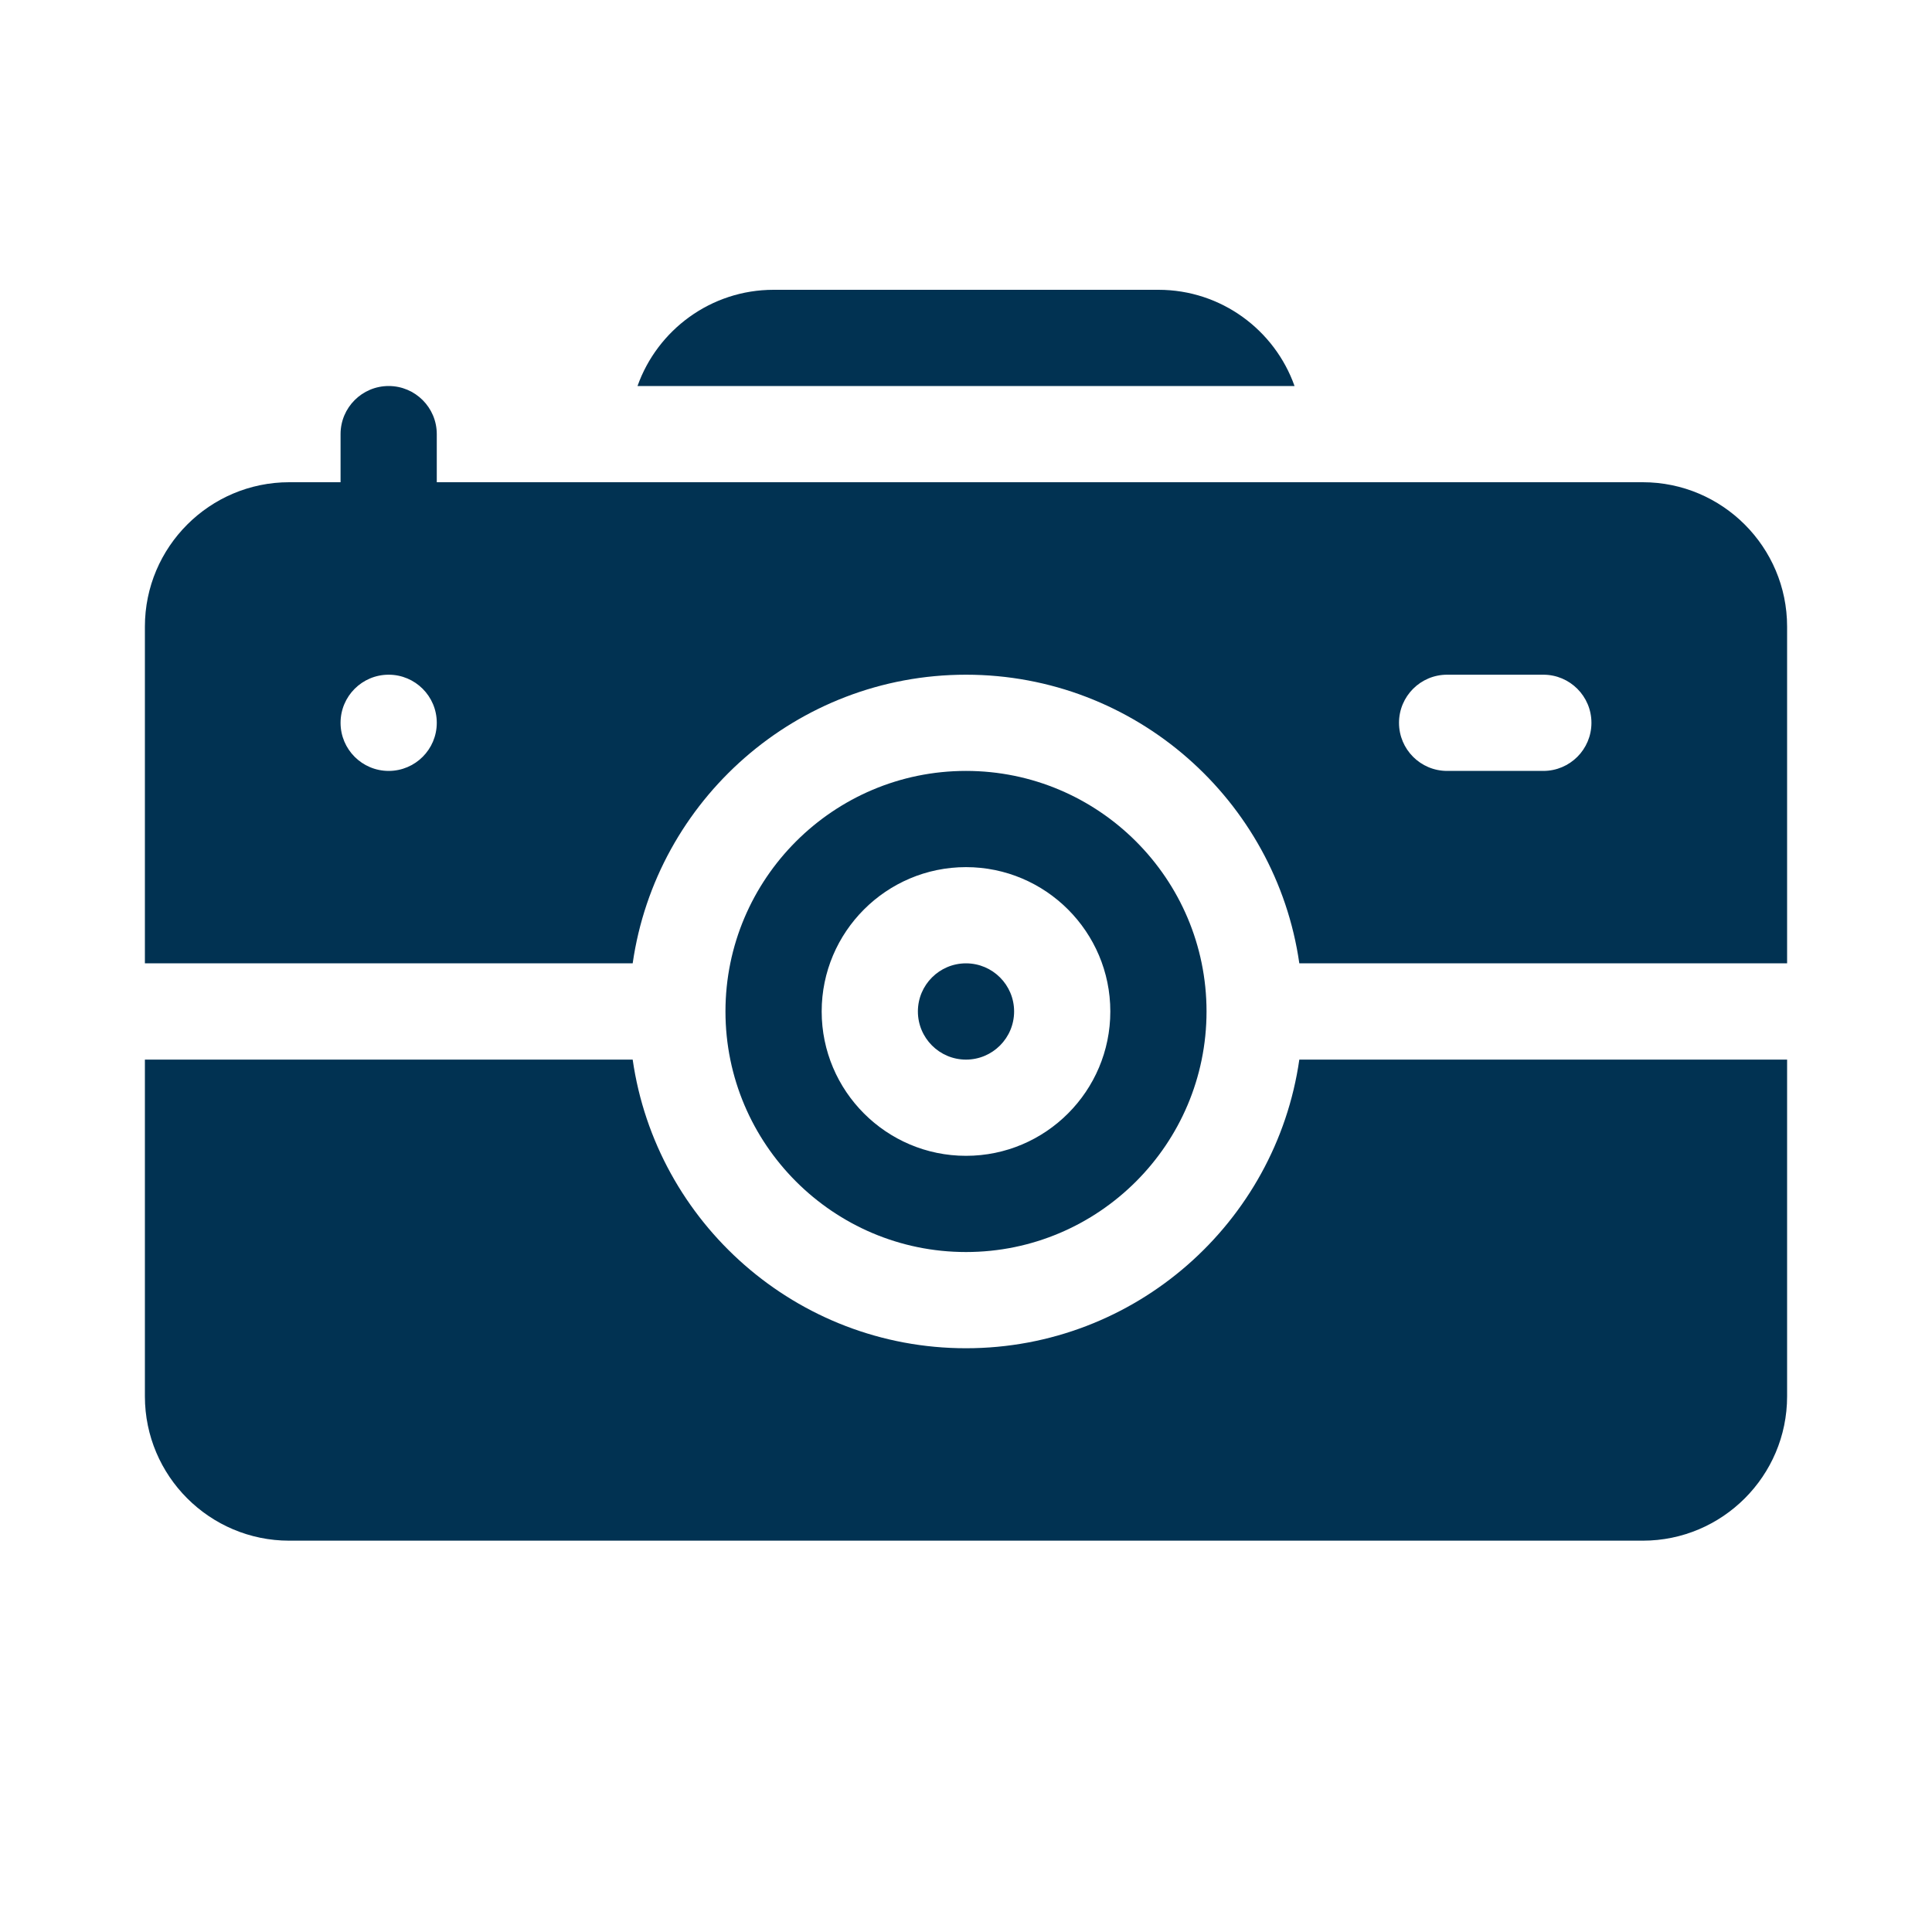
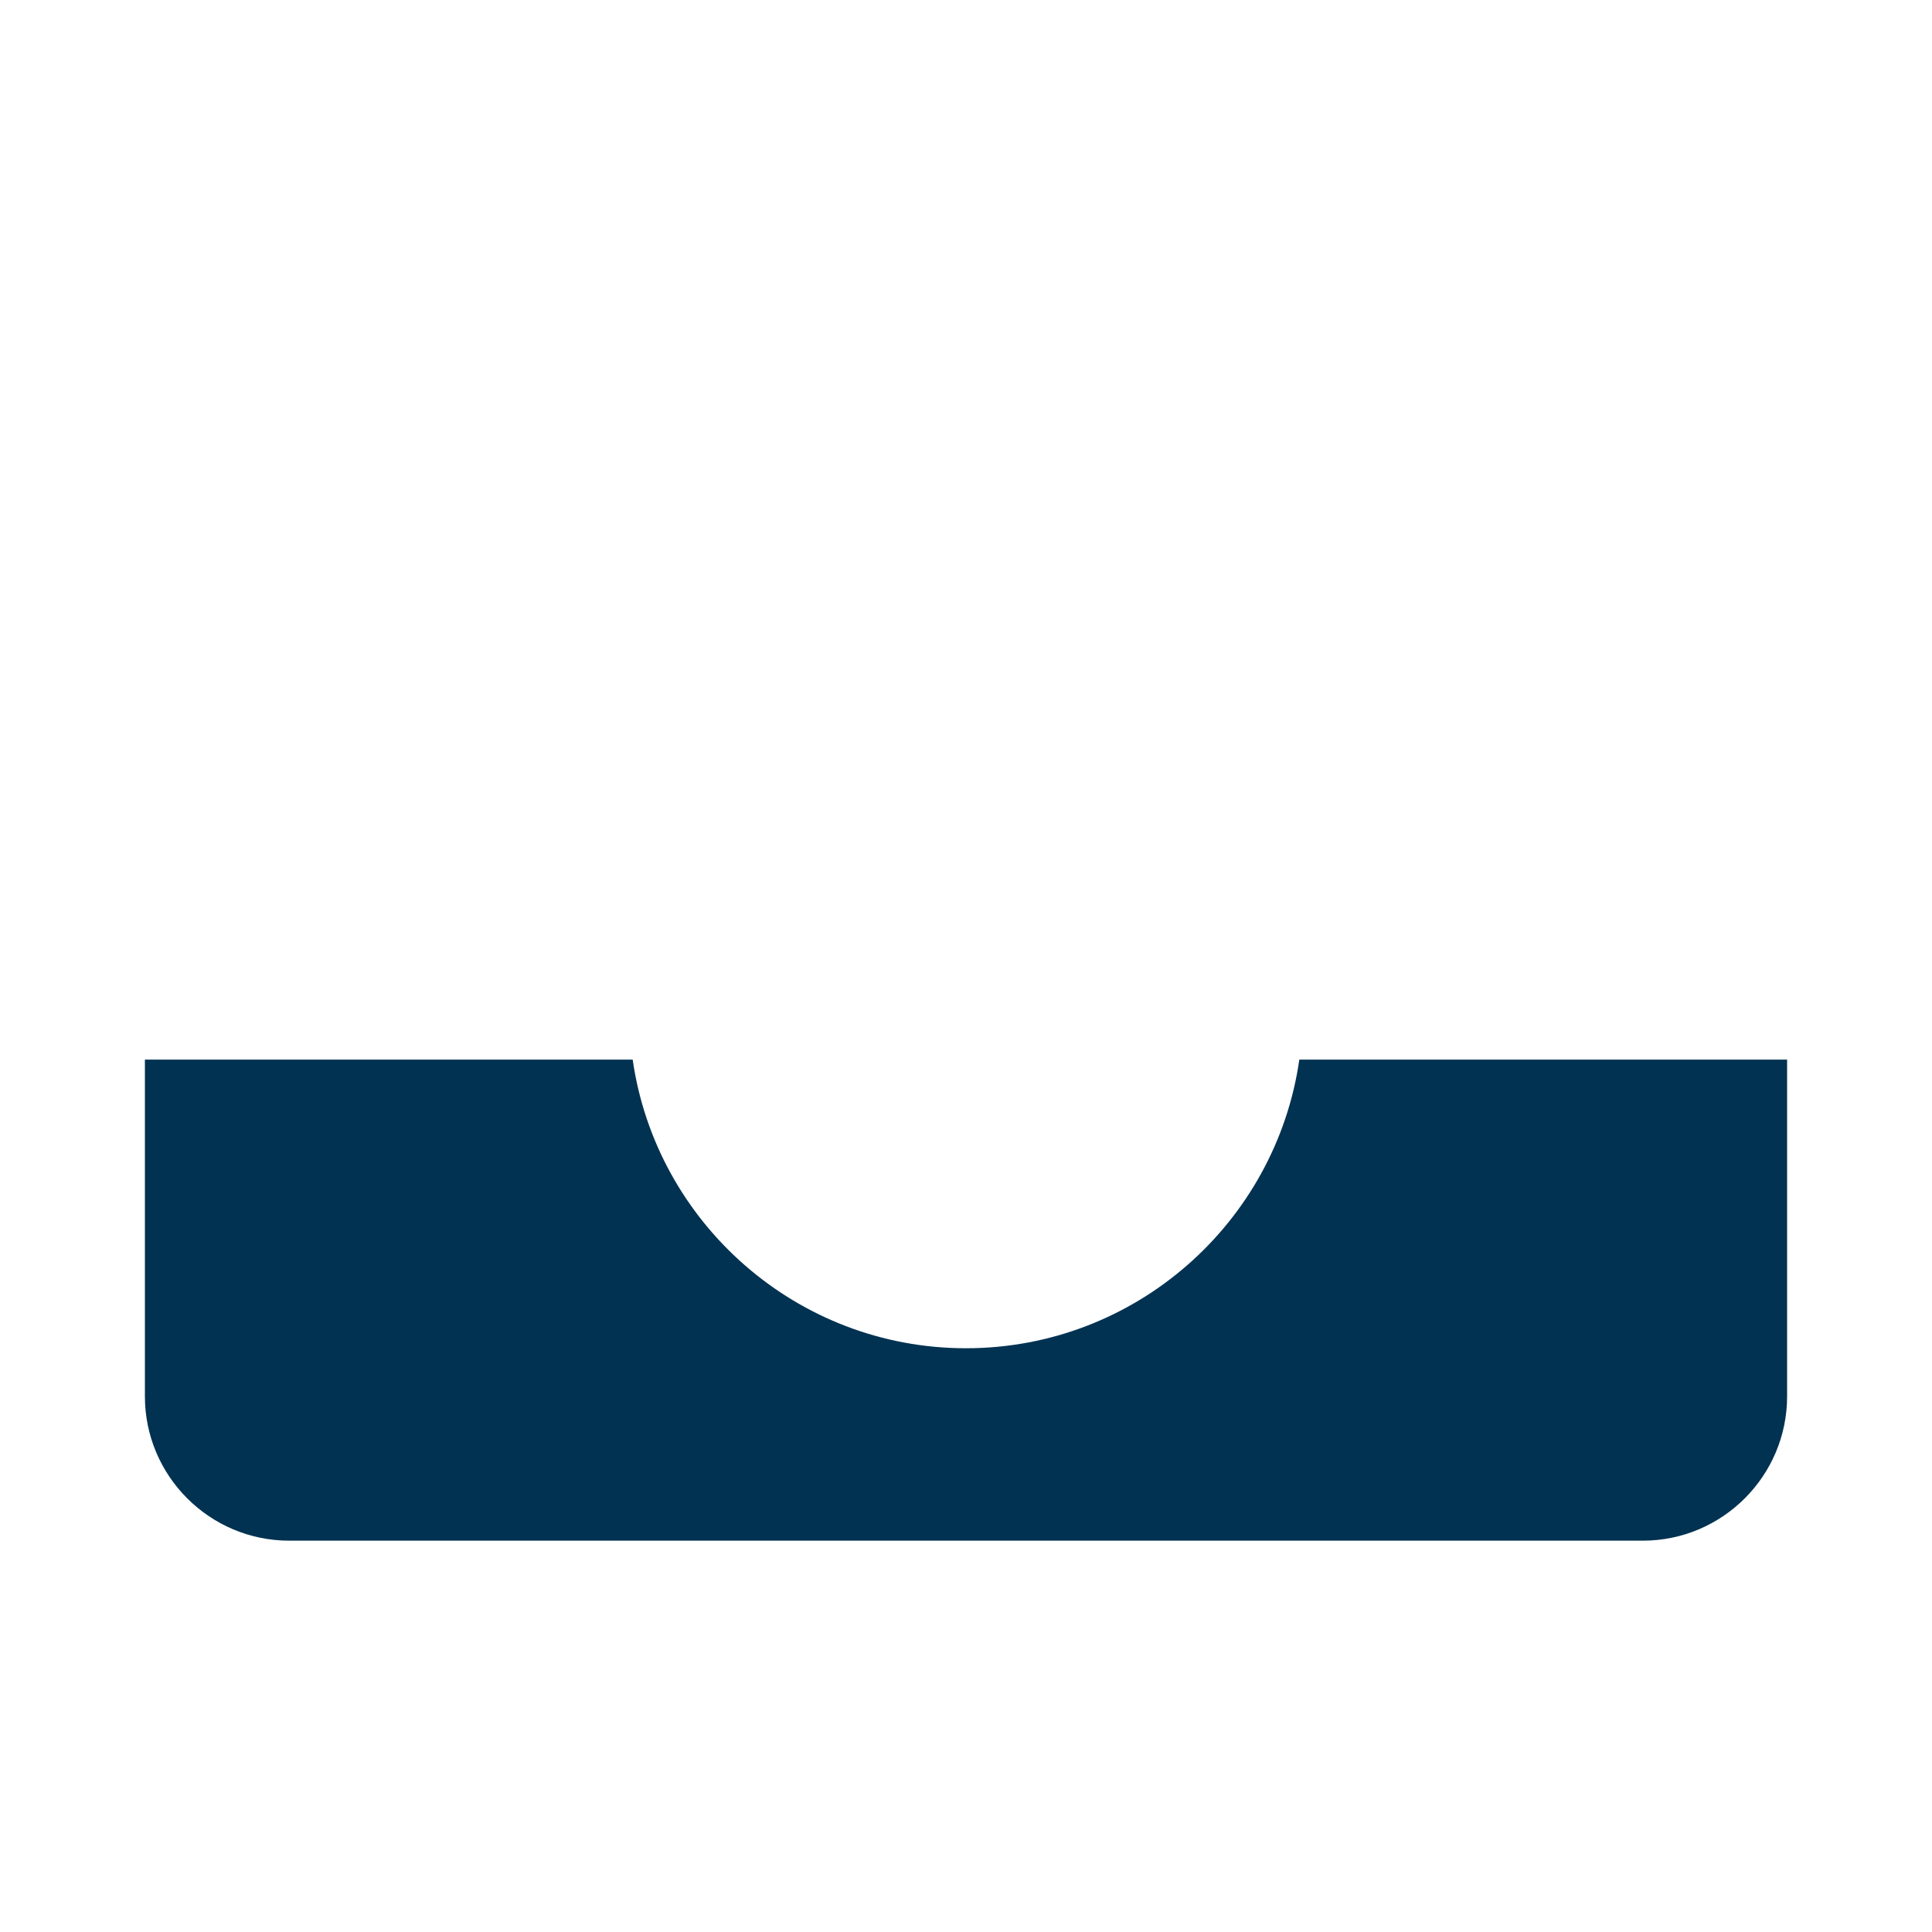
<svg xmlns="http://www.w3.org/2000/svg" width="40" height="40" viewBox="0 0 40 40" fill="none">
  <path d="M20 27.914C16.493 27.914 13.583 25.312 13.099 21.938H3V28.91C3 30.558 4.341 31.898 5.988 31.898H34.012C35.659 31.898 37 30.558 37 28.91V21.938H26.901C26.417 25.312 23.507 27.914 20 27.914Z" fill="#013252" />
-   <path d="M20 21.938C20.55 21.938 20.996 21.491 20.996 20.941C20.996 20.391 20.55 19.945 20 19.945C19.45 19.945 19.004 20.391 19.004 20.941C19.004 21.491 19.45 21.938 20 21.938Z" fill="#013252" />
-   <path d="M34.012 9.984H9.043V8.988C9.043 8.438 8.597 7.992 8.047 7.992C7.497 7.992 7.051 8.438 7.051 8.988V9.984H5.988C4.341 9.984 3 11.325 3 12.973V19.945H13.099C13.583 16.57 16.493 13.969 20 13.969C23.507 13.969 26.417 16.57 26.901 19.945H37V12.973C37 11.325 35.659 9.984 34.012 9.984ZM8.047 15.961C7.497 15.961 7.051 15.515 7.051 14.965C7.051 14.415 7.497 13.969 8.047 13.969C8.597 13.969 9.043 14.415 9.043 14.965C9.043 15.515 8.597 15.961 8.047 15.961ZM31.953 15.961H29.961C29.411 15.961 28.965 15.515 28.965 14.965C28.965 14.415 29.411 13.969 29.961 13.969H31.953C32.503 13.969 32.949 14.415 32.949 14.965C32.949 15.515 32.503 15.961 31.953 15.961Z" fill="#013252" />
-   <path d="M20 25.922C22.747 25.922 24.98 23.687 24.98 20.941C24.98 18.195 22.747 15.961 20 15.961C17.254 15.961 15.02 18.195 15.02 20.941C15.02 23.687 17.254 25.922 20 25.922ZM20 17.953C21.648 17.953 22.988 19.294 22.988 20.941C22.988 22.589 21.648 23.93 20 23.93C18.352 23.93 17.012 22.589 17.012 20.941C17.012 19.294 18.352 17.953 20 17.953Z" fill="#013252" />
-   <path d="M23.985 6H16.016C14.718 6 13.61 6.833 13.199 7.992H26.802C26.392 6.833 25.283 6 23.985 6Z" fill="#013252" />
</svg>